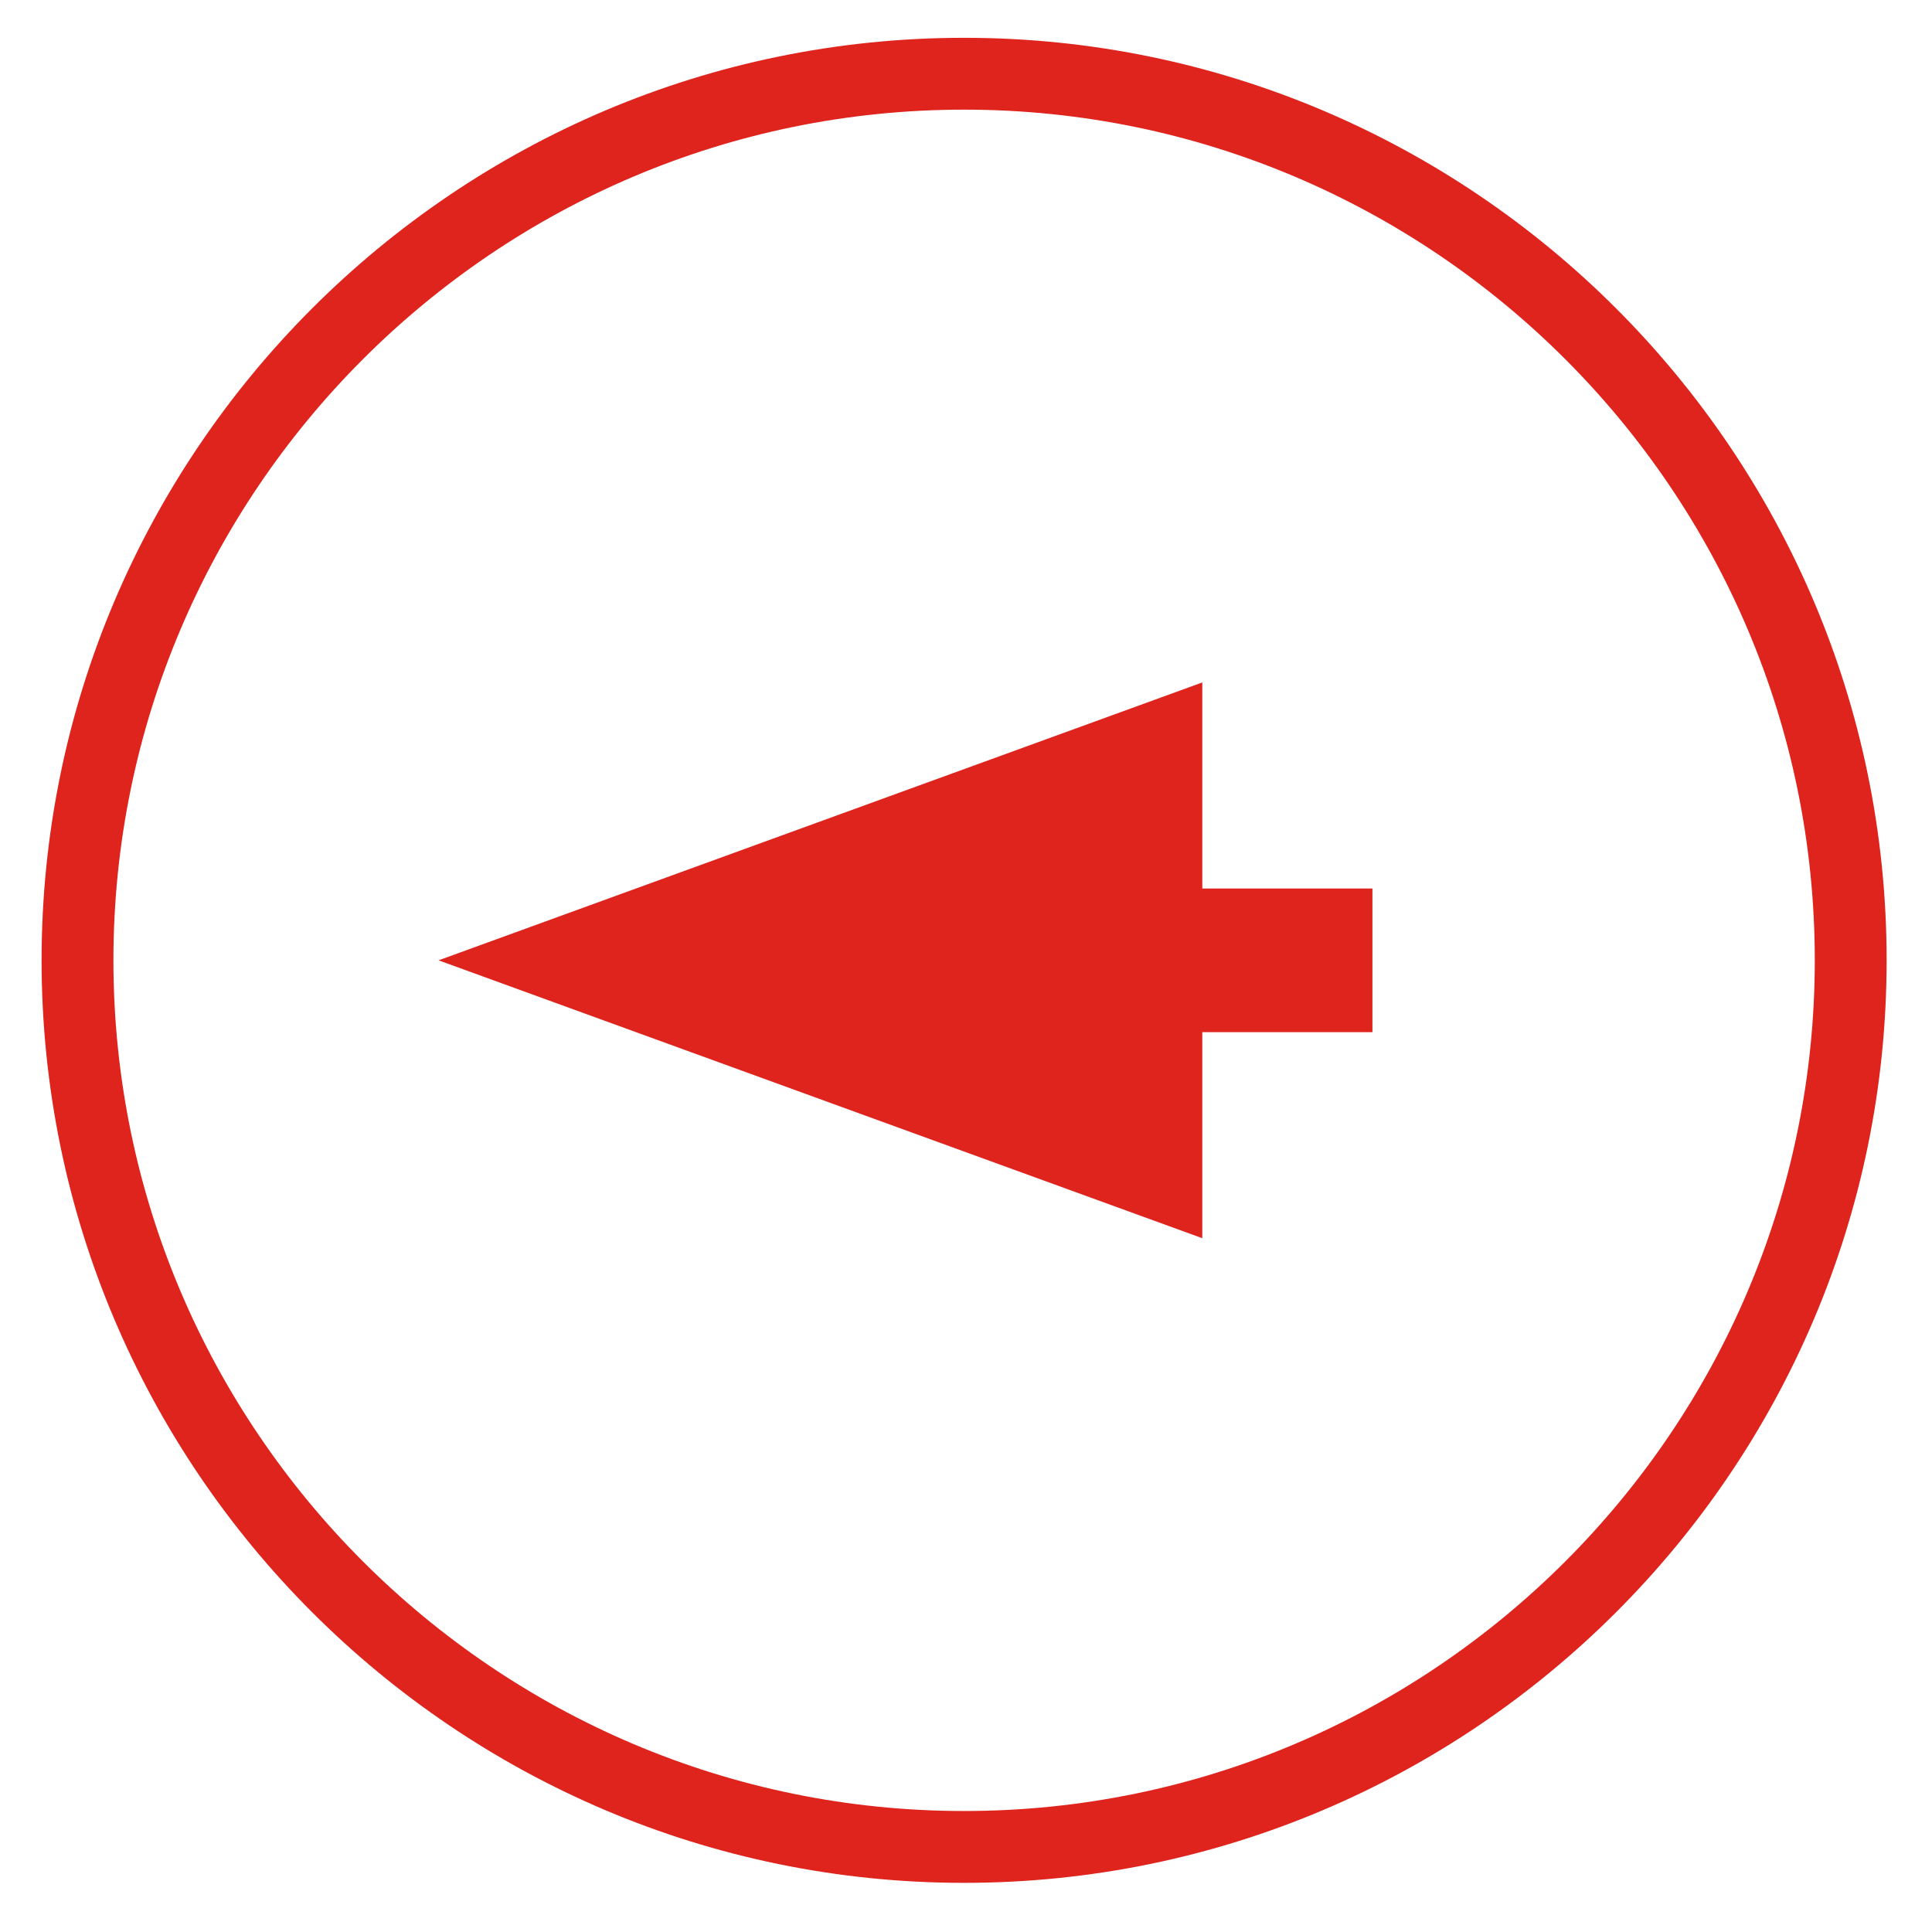
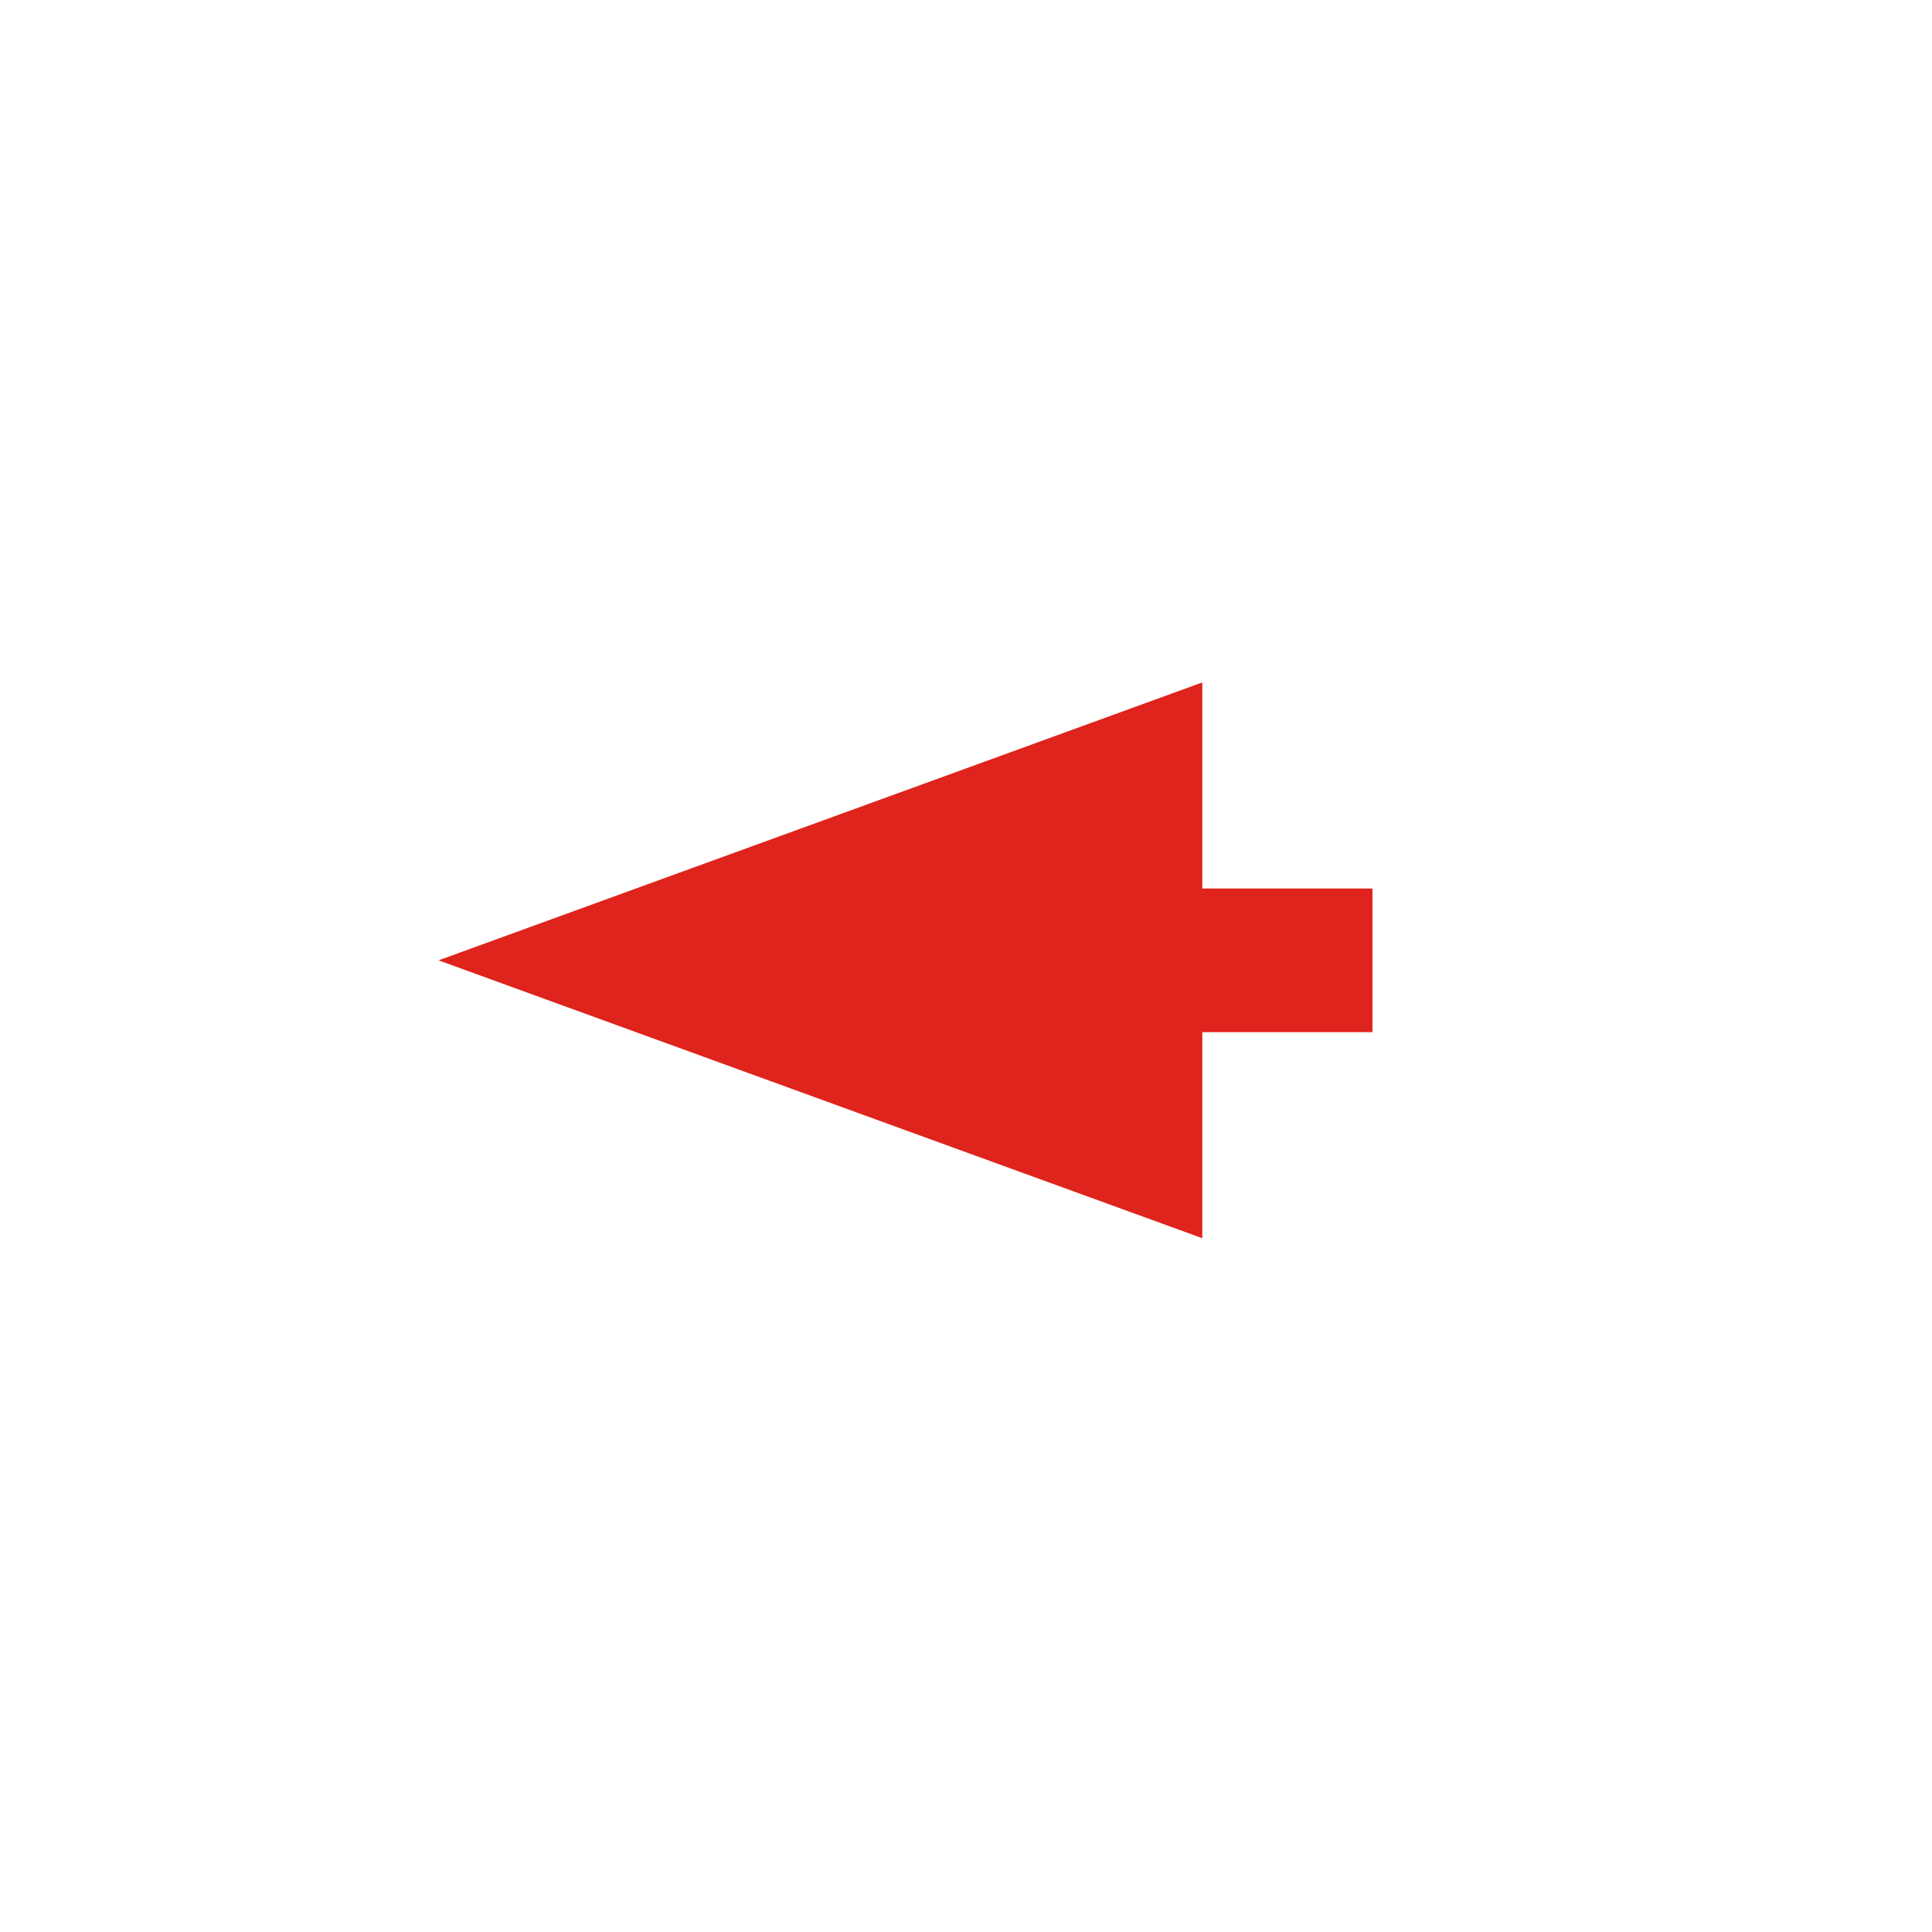
<svg xmlns="http://www.w3.org/2000/svg" version="1.1" id="Layer_1" x="0px" y="0px" viewBox="0 0 102.2 102.2" style="enable-background:new 0 0 102.2 102.2;" xml:space="preserve">
  <style type="text/css">
	.st0{fill:#DF231D;}
</style>
-   <path class="st0" d="M51,99.6c-26.9,0-48.8-21.9-48.8-48.8C2.2,23.9,24.1,2,51,2s48.8,21.9,48.8,48.8C99.8,77.7,77.9,99.6,51,99.6z   M51,5.8C26.2,5.8,6,26,6,50.8s20.2,45,45,45c24.8,0,45-20.2,45-45S75.8,5.8,51,5.8z" />
  <polygon class="st0" points="72.6,47 63.6,47 63.6,36.1 23.2,50.8 63.6,65.5 63.6,54.6 72.6,54.6 " />
</svg>